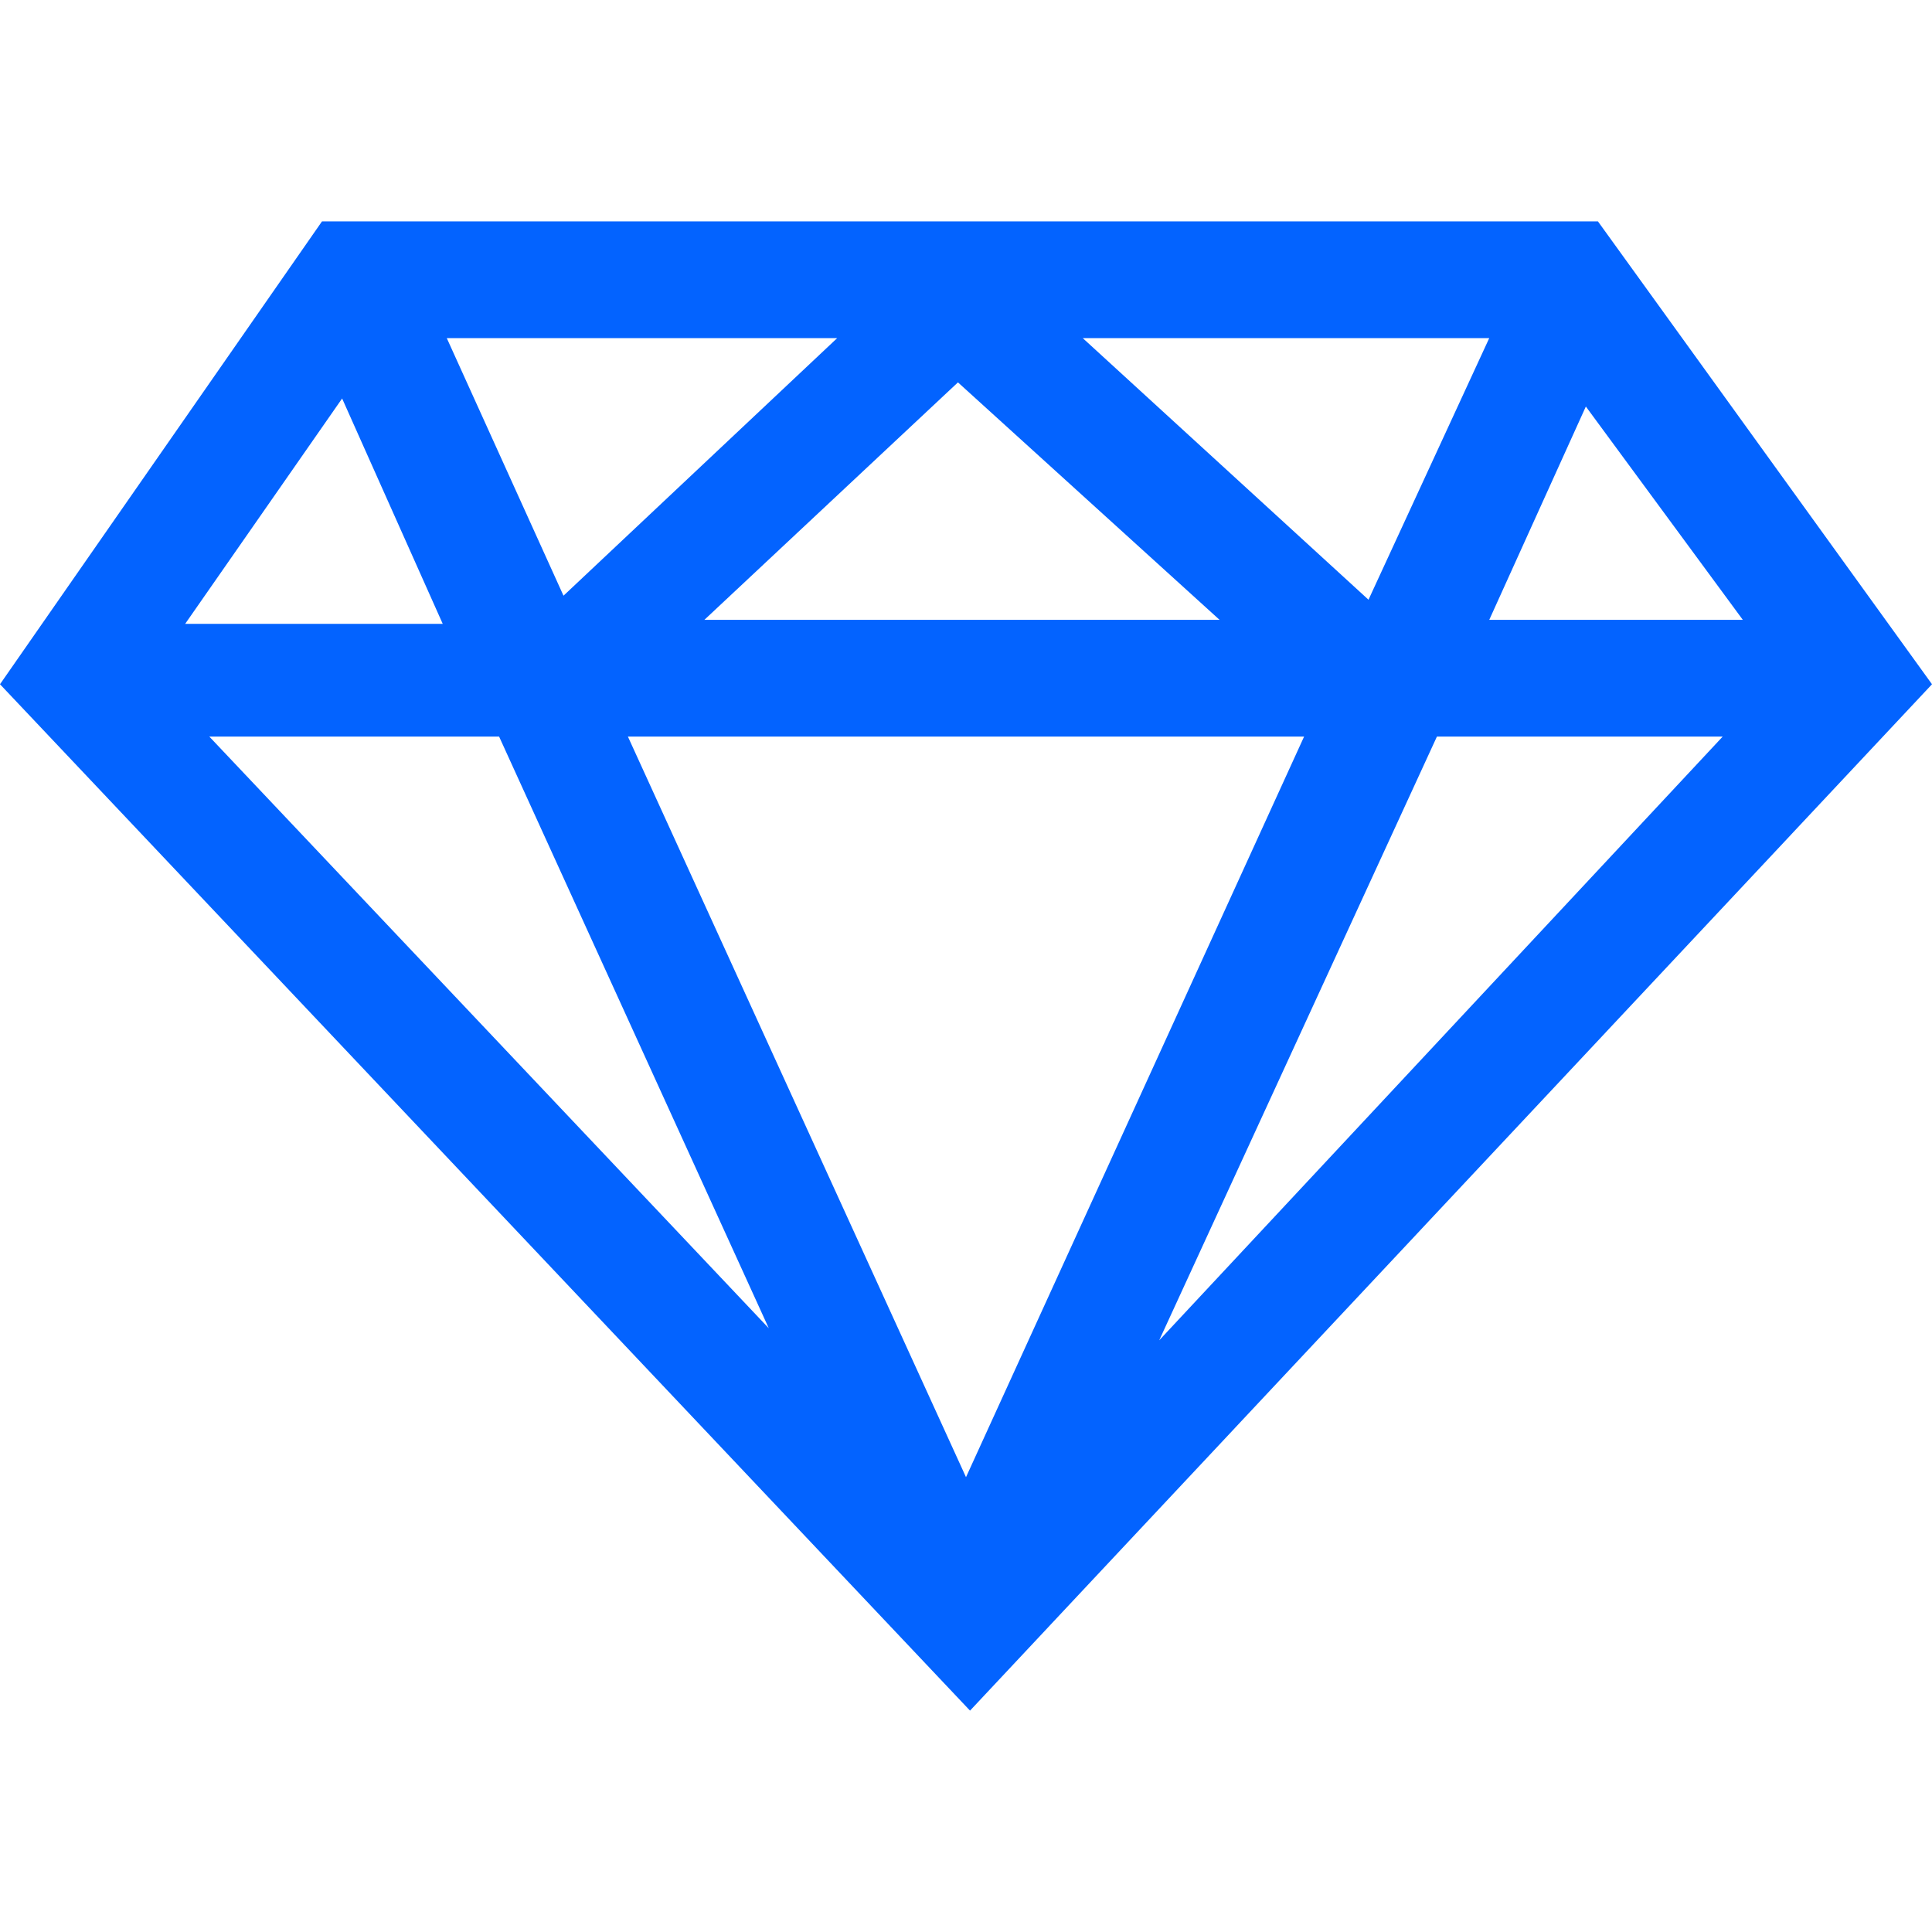
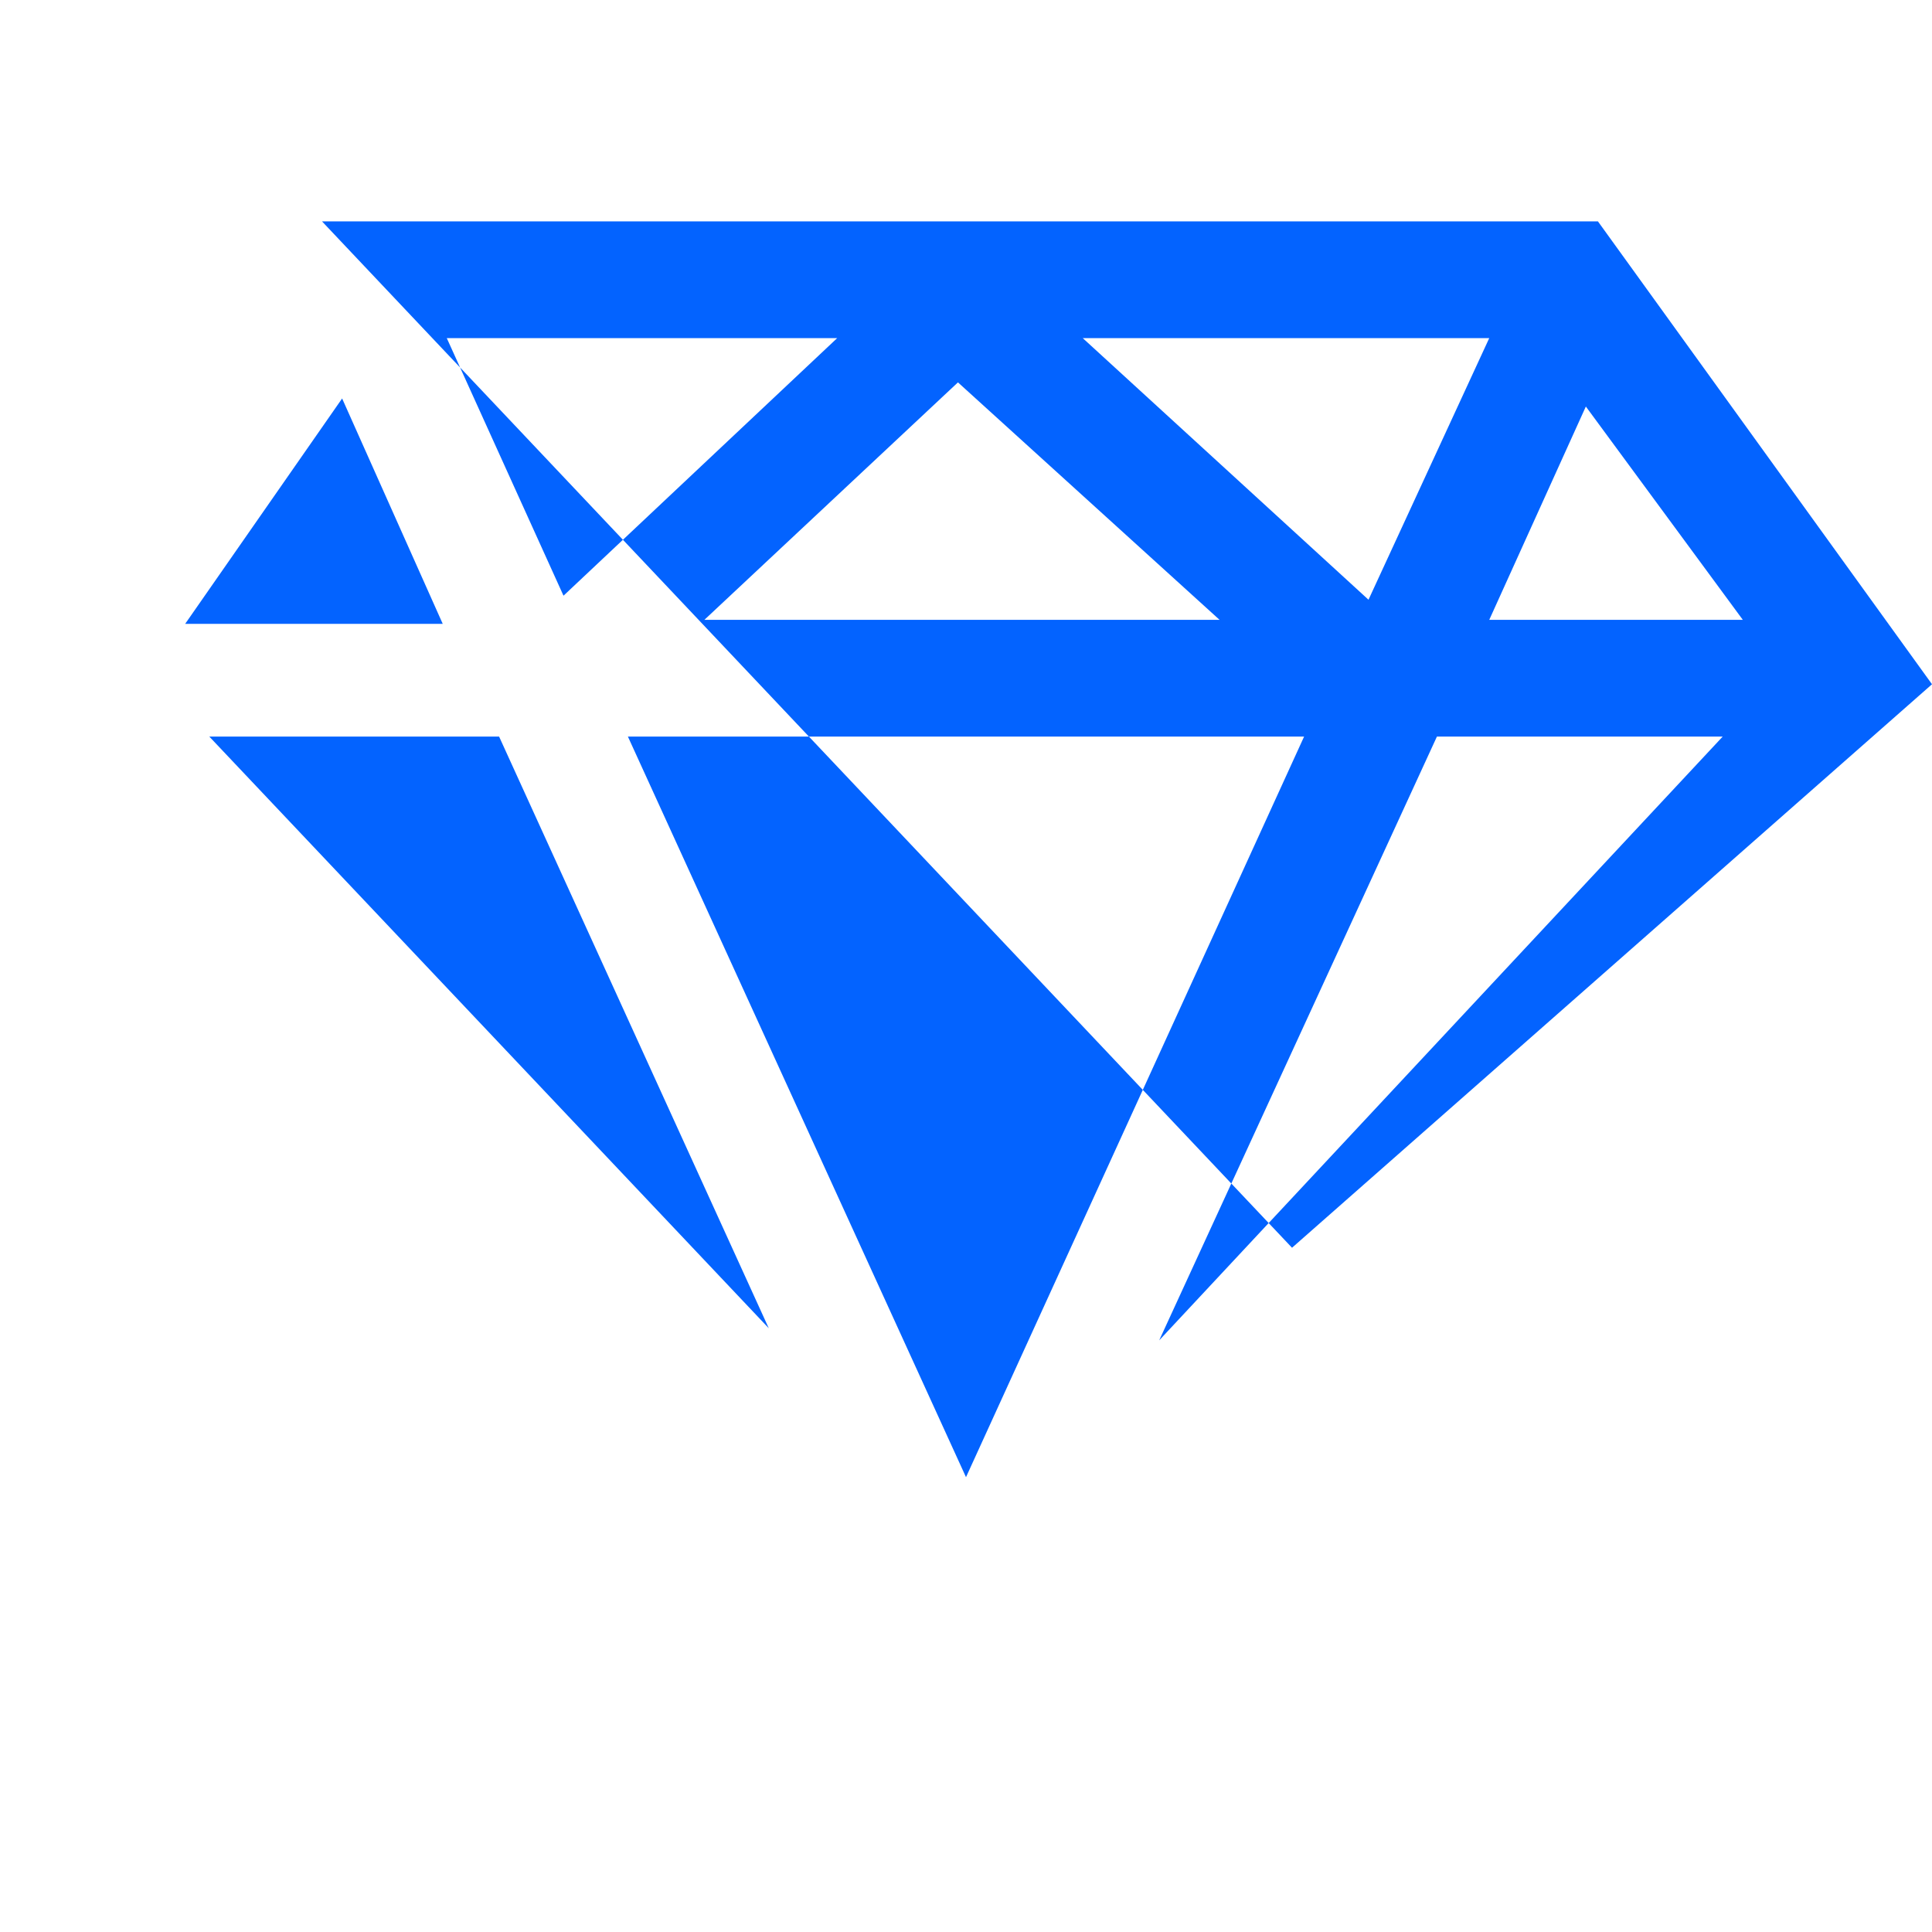
<svg xmlns="http://www.w3.org/2000/svg" version="1.1" id="premium-cloud-hosting" x="0px" y="0px" viewBox="0 0 48 48" enable-background="new 0 0 48 48" xml:space="preserve">
-   <path fill="#0363FF" d="M39.7,5.5H8L0,17l24.1,25.5L48,17L39.7,5.5z M43.3,15.4H37l2.4-5.3L43.3,15.4z M37,8.4l-3,6.5l-7.1-6.5H37z   M30.3,15.4H17.5l6.3-5.9L30.3,15.4z M20.8,8.4L14,14.8l-2.9-6.4H20.8z M8.5,9.9l2.5,5.6H4.6L8.5,9.9z M5.2,18.3h7.2L19.1,33  L5.2,18.3z M24,36.7l-8.4-18.4h16.8L24,36.7z M28.8,33.3l6.9-15h7.1L28.8,33.3z" />
+   <path fill="#0363FF" d="M39.7,5.5H8l24.1,25.5L48,17L39.7,5.5z M43.3,15.4H37l2.4-5.3L43.3,15.4z M37,8.4l-3,6.5l-7.1-6.5H37z   M30.3,15.4H17.5l6.3-5.9L30.3,15.4z M20.8,8.4L14,14.8l-2.9-6.4H20.8z M8.5,9.9l2.5,5.6H4.6L8.5,9.9z M5.2,18.3h7.2L19.1,33  L5.2,18.3z M24,36.7l-8.4-18.4h16.8L24,36.7z M28.8,33.3l6.9-15h7.1L28.8,33.3z" />
</svg>